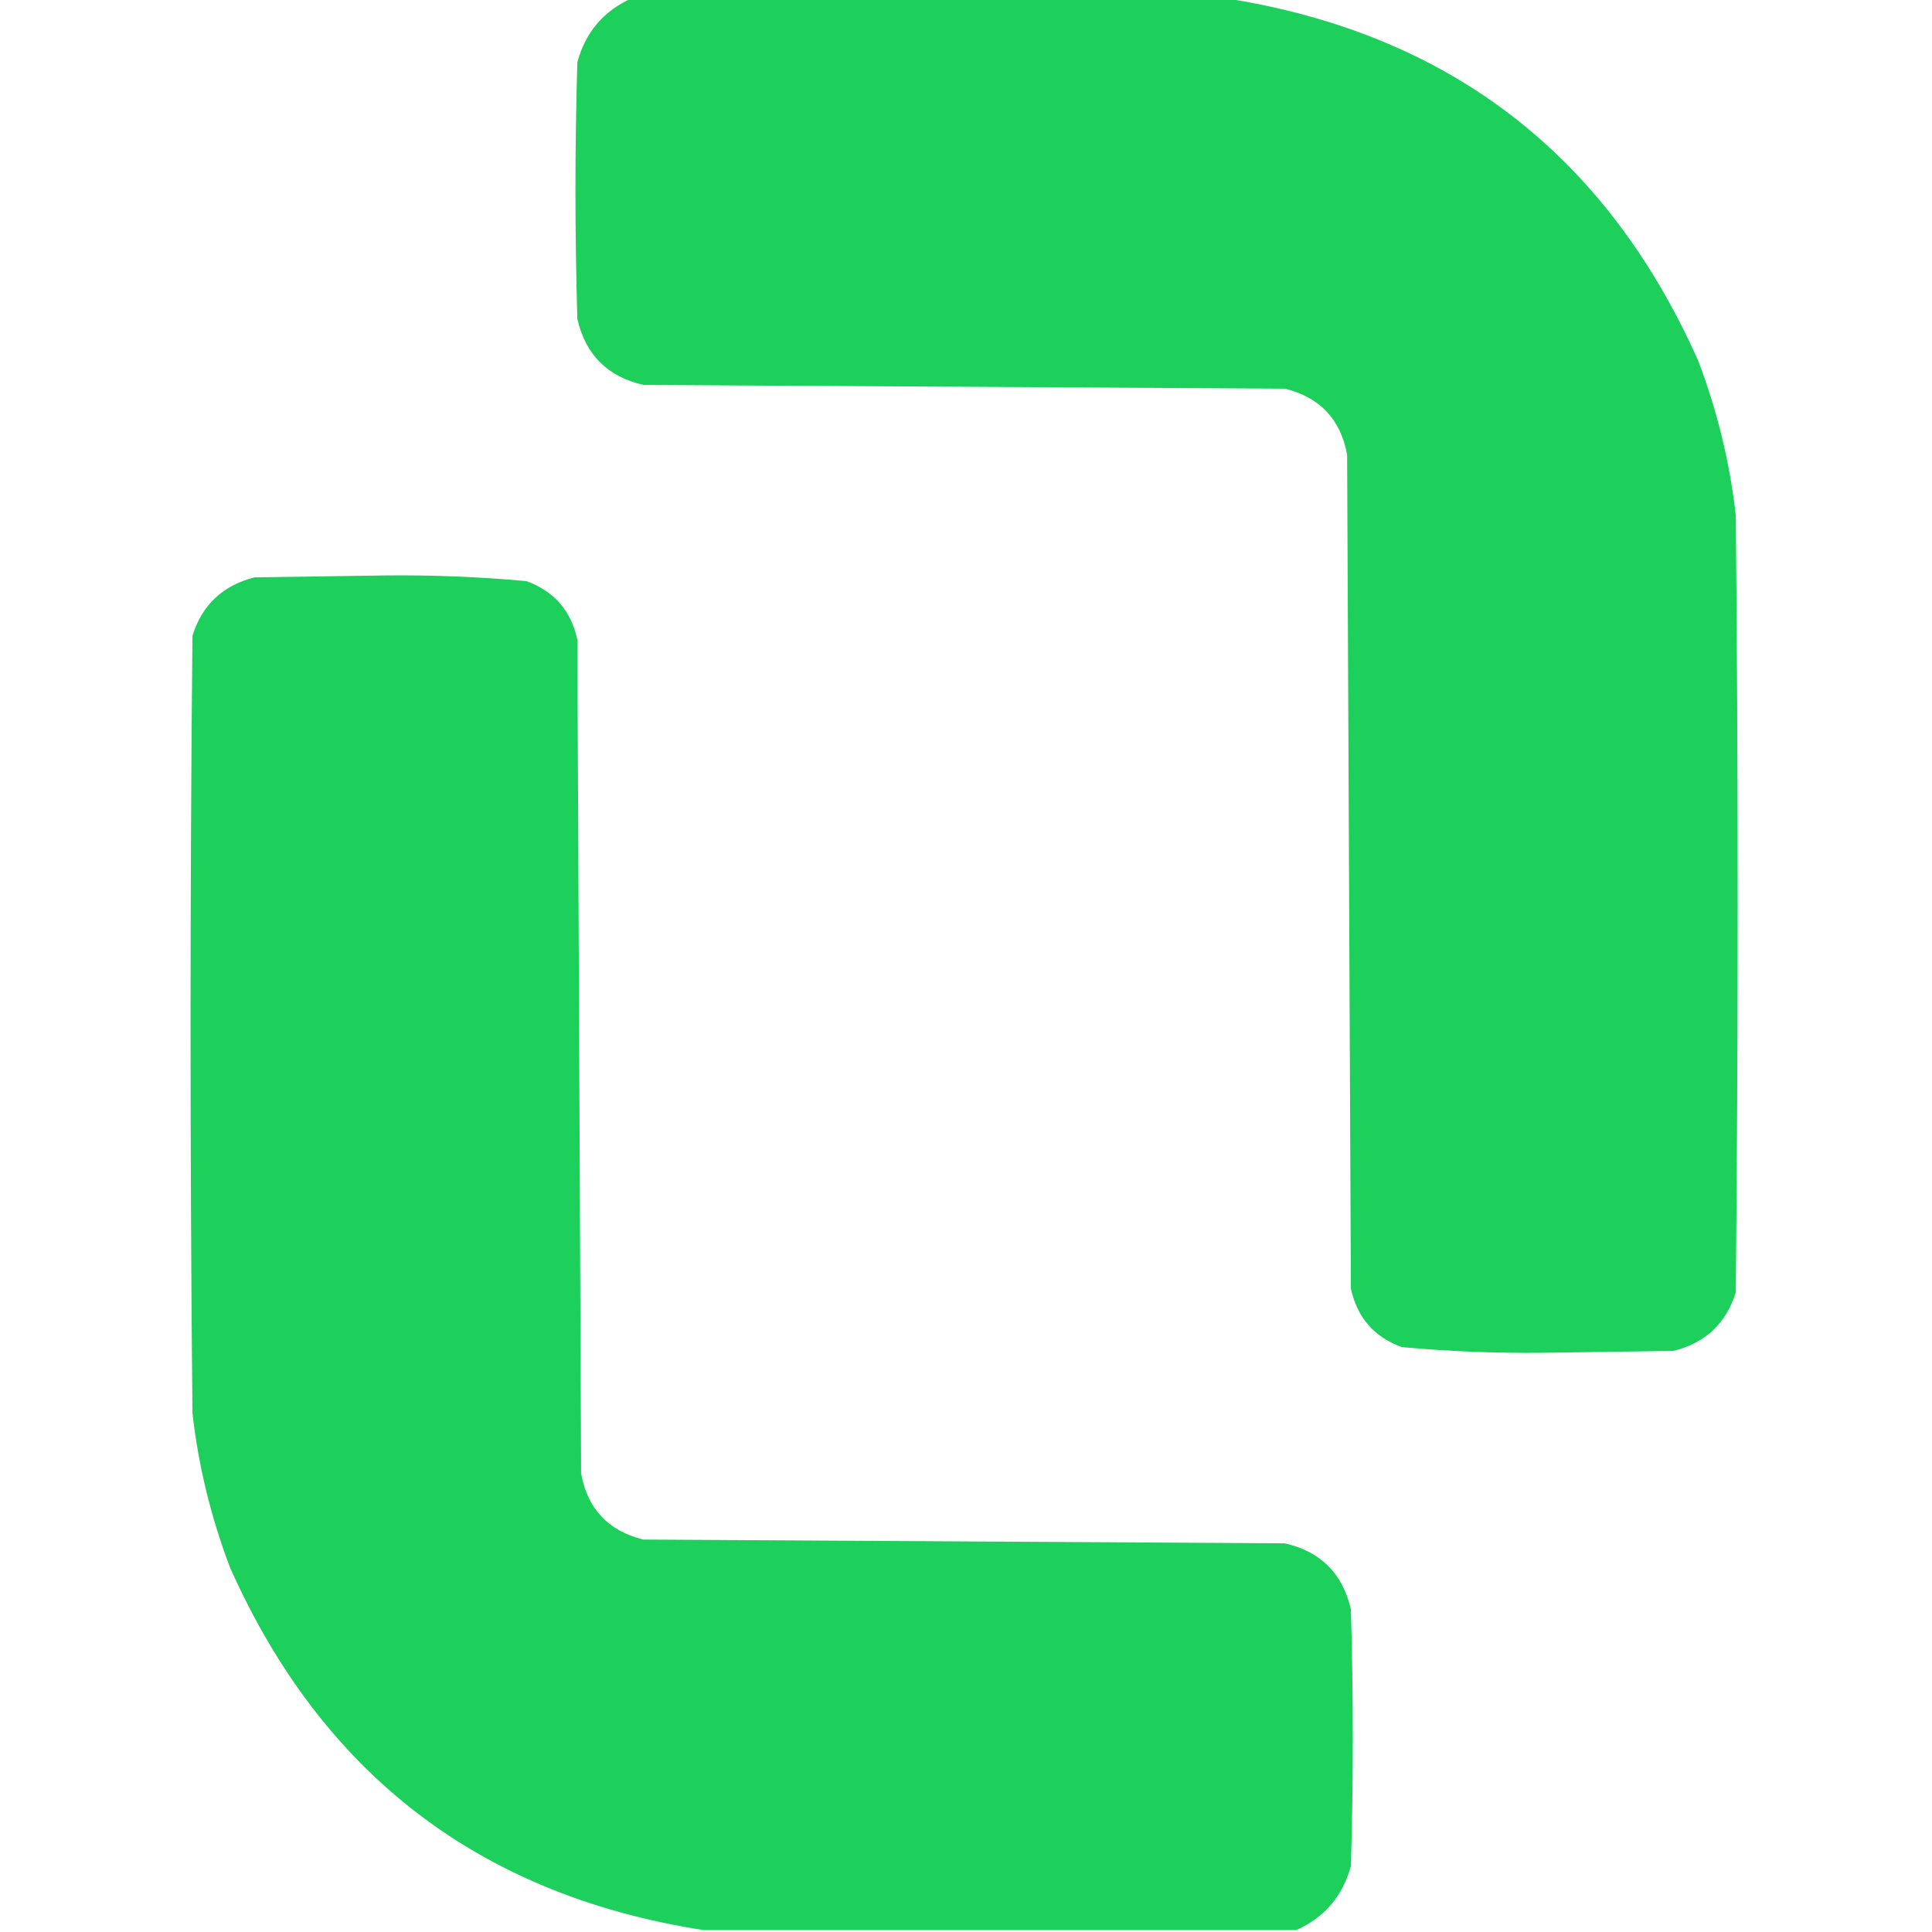
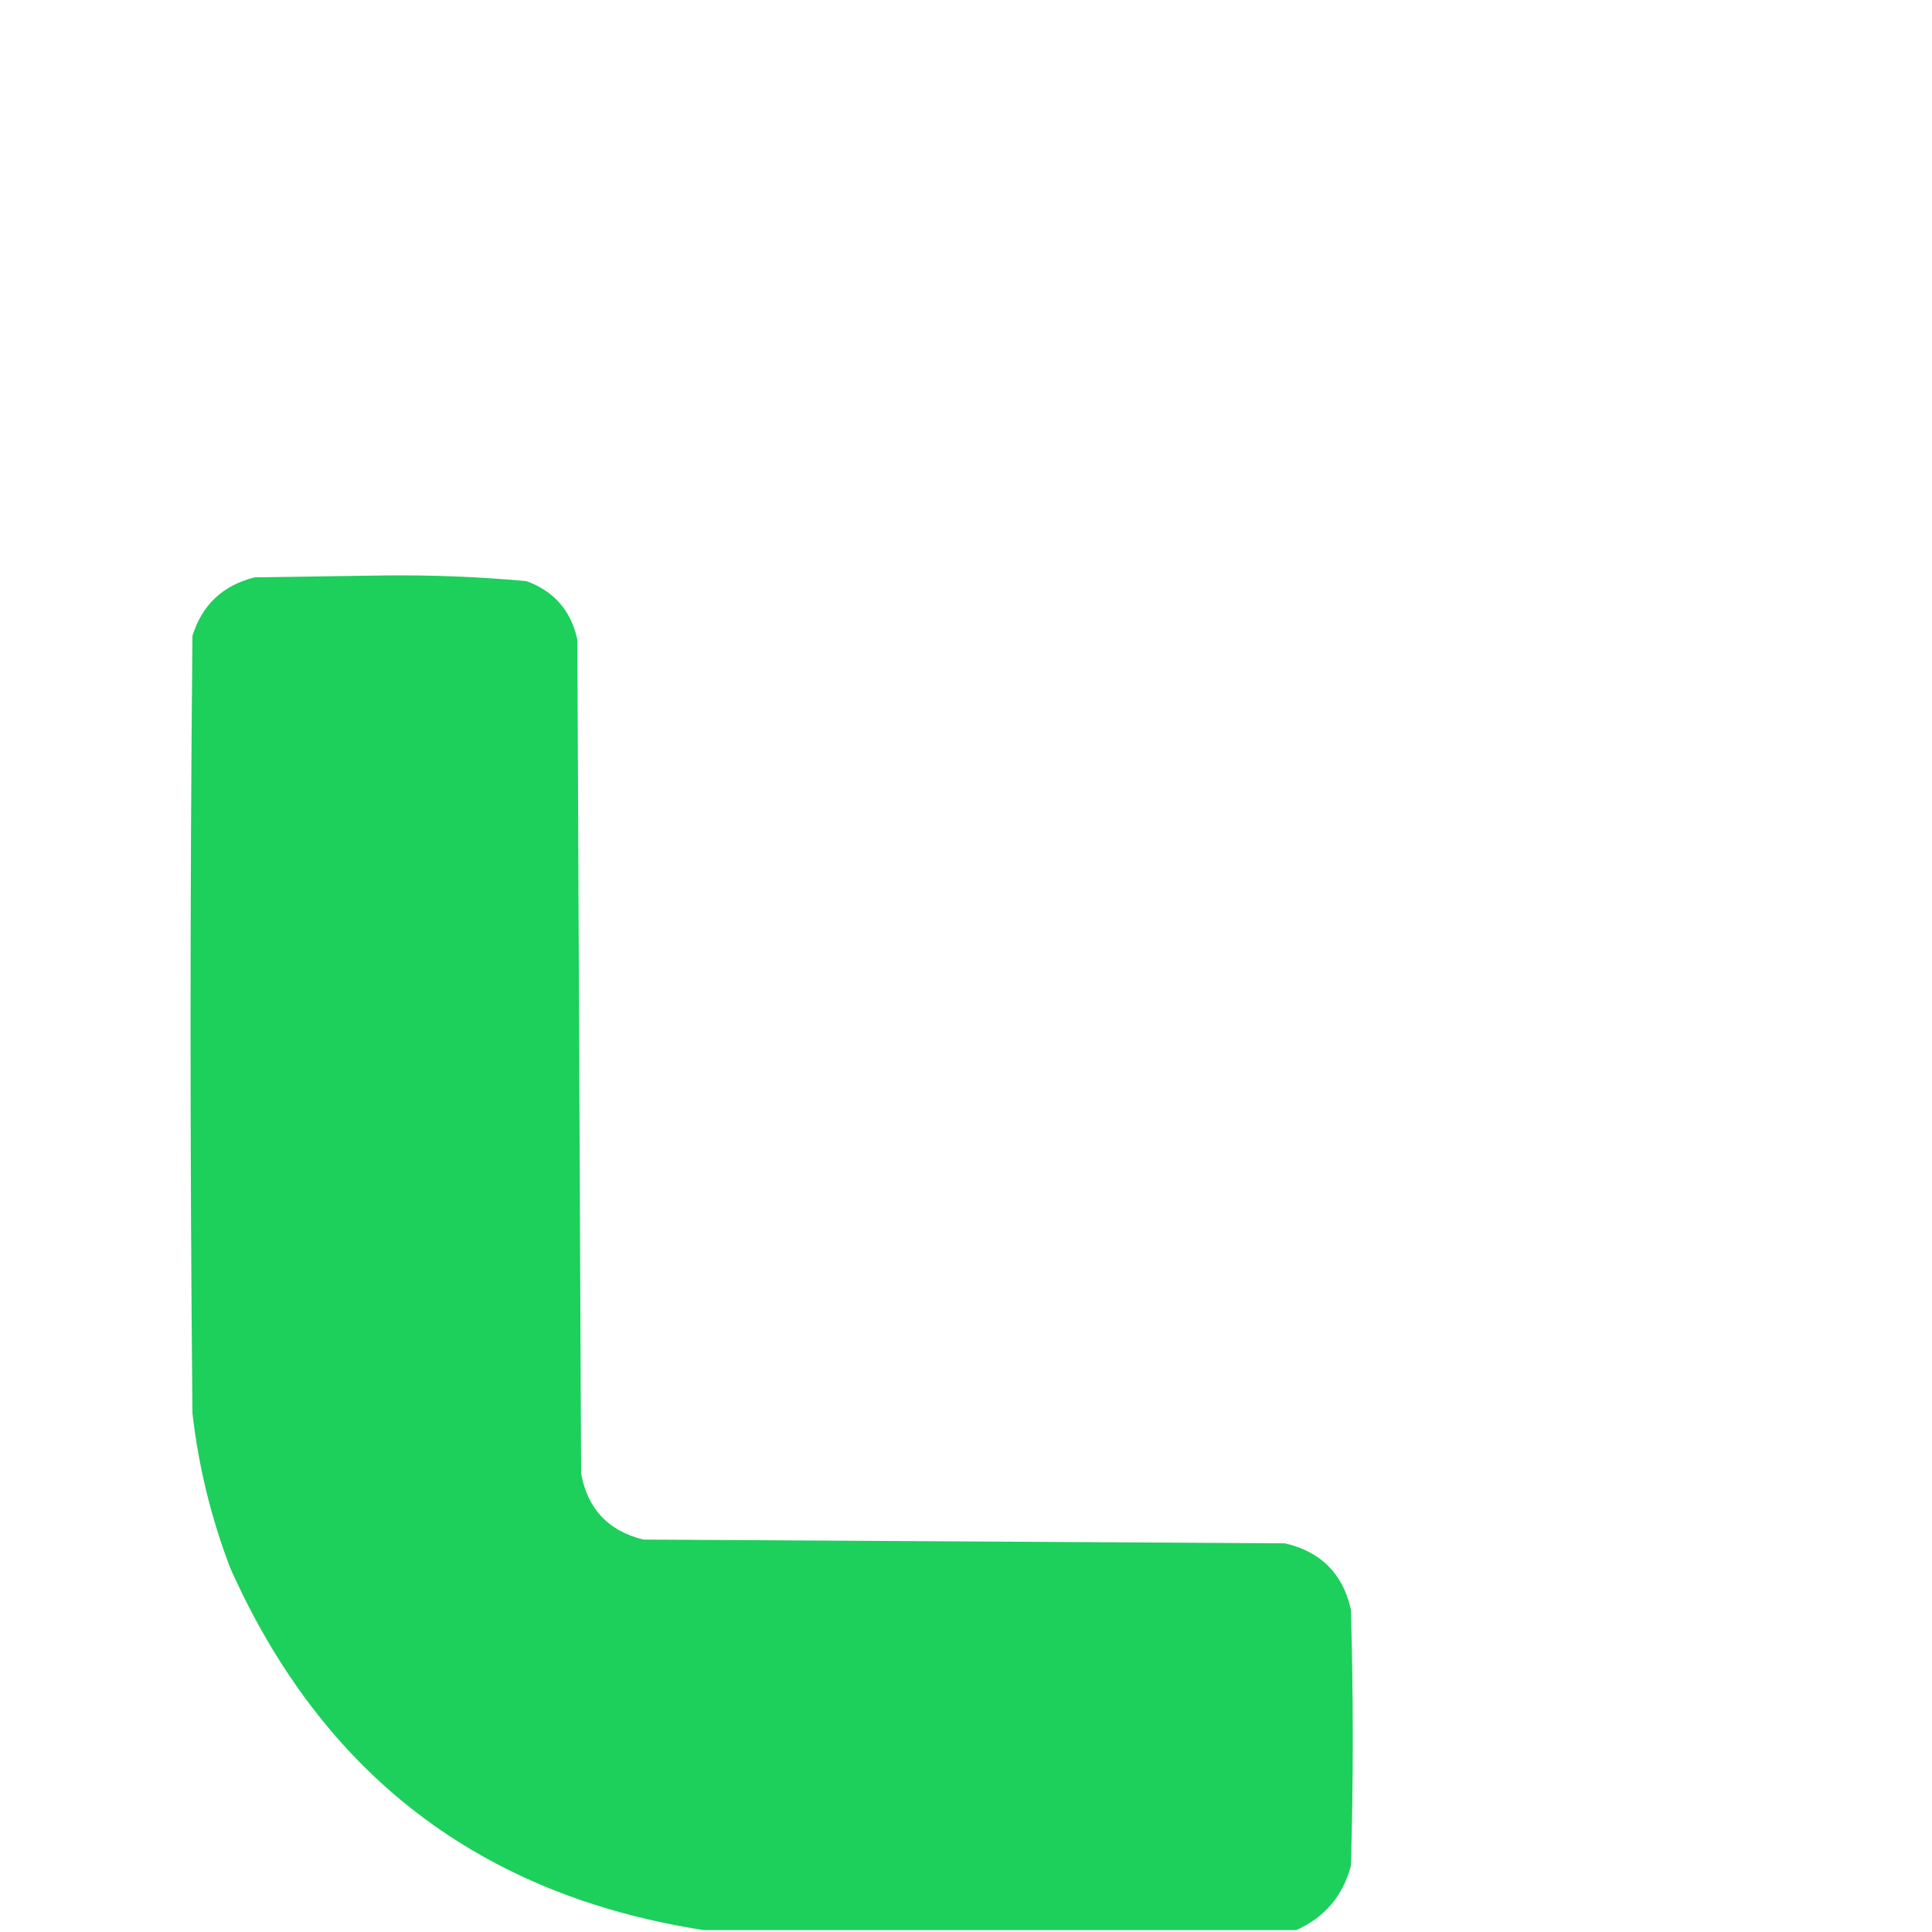
<svg xmlns="http://www.w3.org/2000/svg" version="1.1" width="512px" height="512px" style="shape-rendering:geometricPrecision; text-rendering:geometricPrecision; image-rendering:optimizeQuality; fill-rule:evenodd; clip-rule:evenodd">
  <g>
-     <path style="opacity:0.993" fill="#1dcf5b" d="M 167.5,-0.5 C 219.833,-0.5 272.167,-0.5 324.5,-0.5C 383.714,8.699 425.547,40.699 450,95.5C 455.061,108.745 458.395,122.412 460,136.5C 460.667,205.167 460.667,273.833 460,342.5C 457.427,350.739 451.927,355.905 443.5,358C 432,358.167 420.5,358.333 409,358.5C 396.433,358.638 383.933,358.138 371.5,357C 364.165,354.33 359.665,349.163 358,341.5C 357.667,267.833 357.333,194.167 357,120.5C 355.281,111.114 349.781,105.281 340.5,103C 283.833,102.667 227.167,102.333 170.5,102C 161,99.833 155.167,94 153,84.5C 152.333,61.833 152.333,39.167 153,16.5C 155.169,8.502 160.003,2.835 167.5,-0.5 Z" />
-   </g>
+     </g>
  <g>
    <path style="opacity:0.993" fill="#1dcf5b" d="M 343.5,511.5 C 291.167,511.5 238.833,511.5 186.5,511.5C 127.286,502.301 85.453,470.301 61,415.5C 55.939,402.255 52.605,388.588 51,374.5C 50.333,305.833 50.333,237.167 51,168.5C 53.573,160.261 59.073,155.095 67.5,153C 79,152.833 90.5,152.667 102,152.5C 114.567,152.362 127.067,152.862 139.5,154C 146.835,156.67 151.335,161.837 153,169.5C 153.333,243.167 153.667,316.833 154,390.5C 155.719,399.886 161.219,405.719 170.5,408C 227.167,408.333 283.833,408.667 340.5,409C 350,411.167 355.833,417 358,426.5C 358.667,449.167 358.667,471.833 358,494.5C 355.831,502.498 350.997,508.165 343.5,511.5 Z" />
  </g>
</svg>